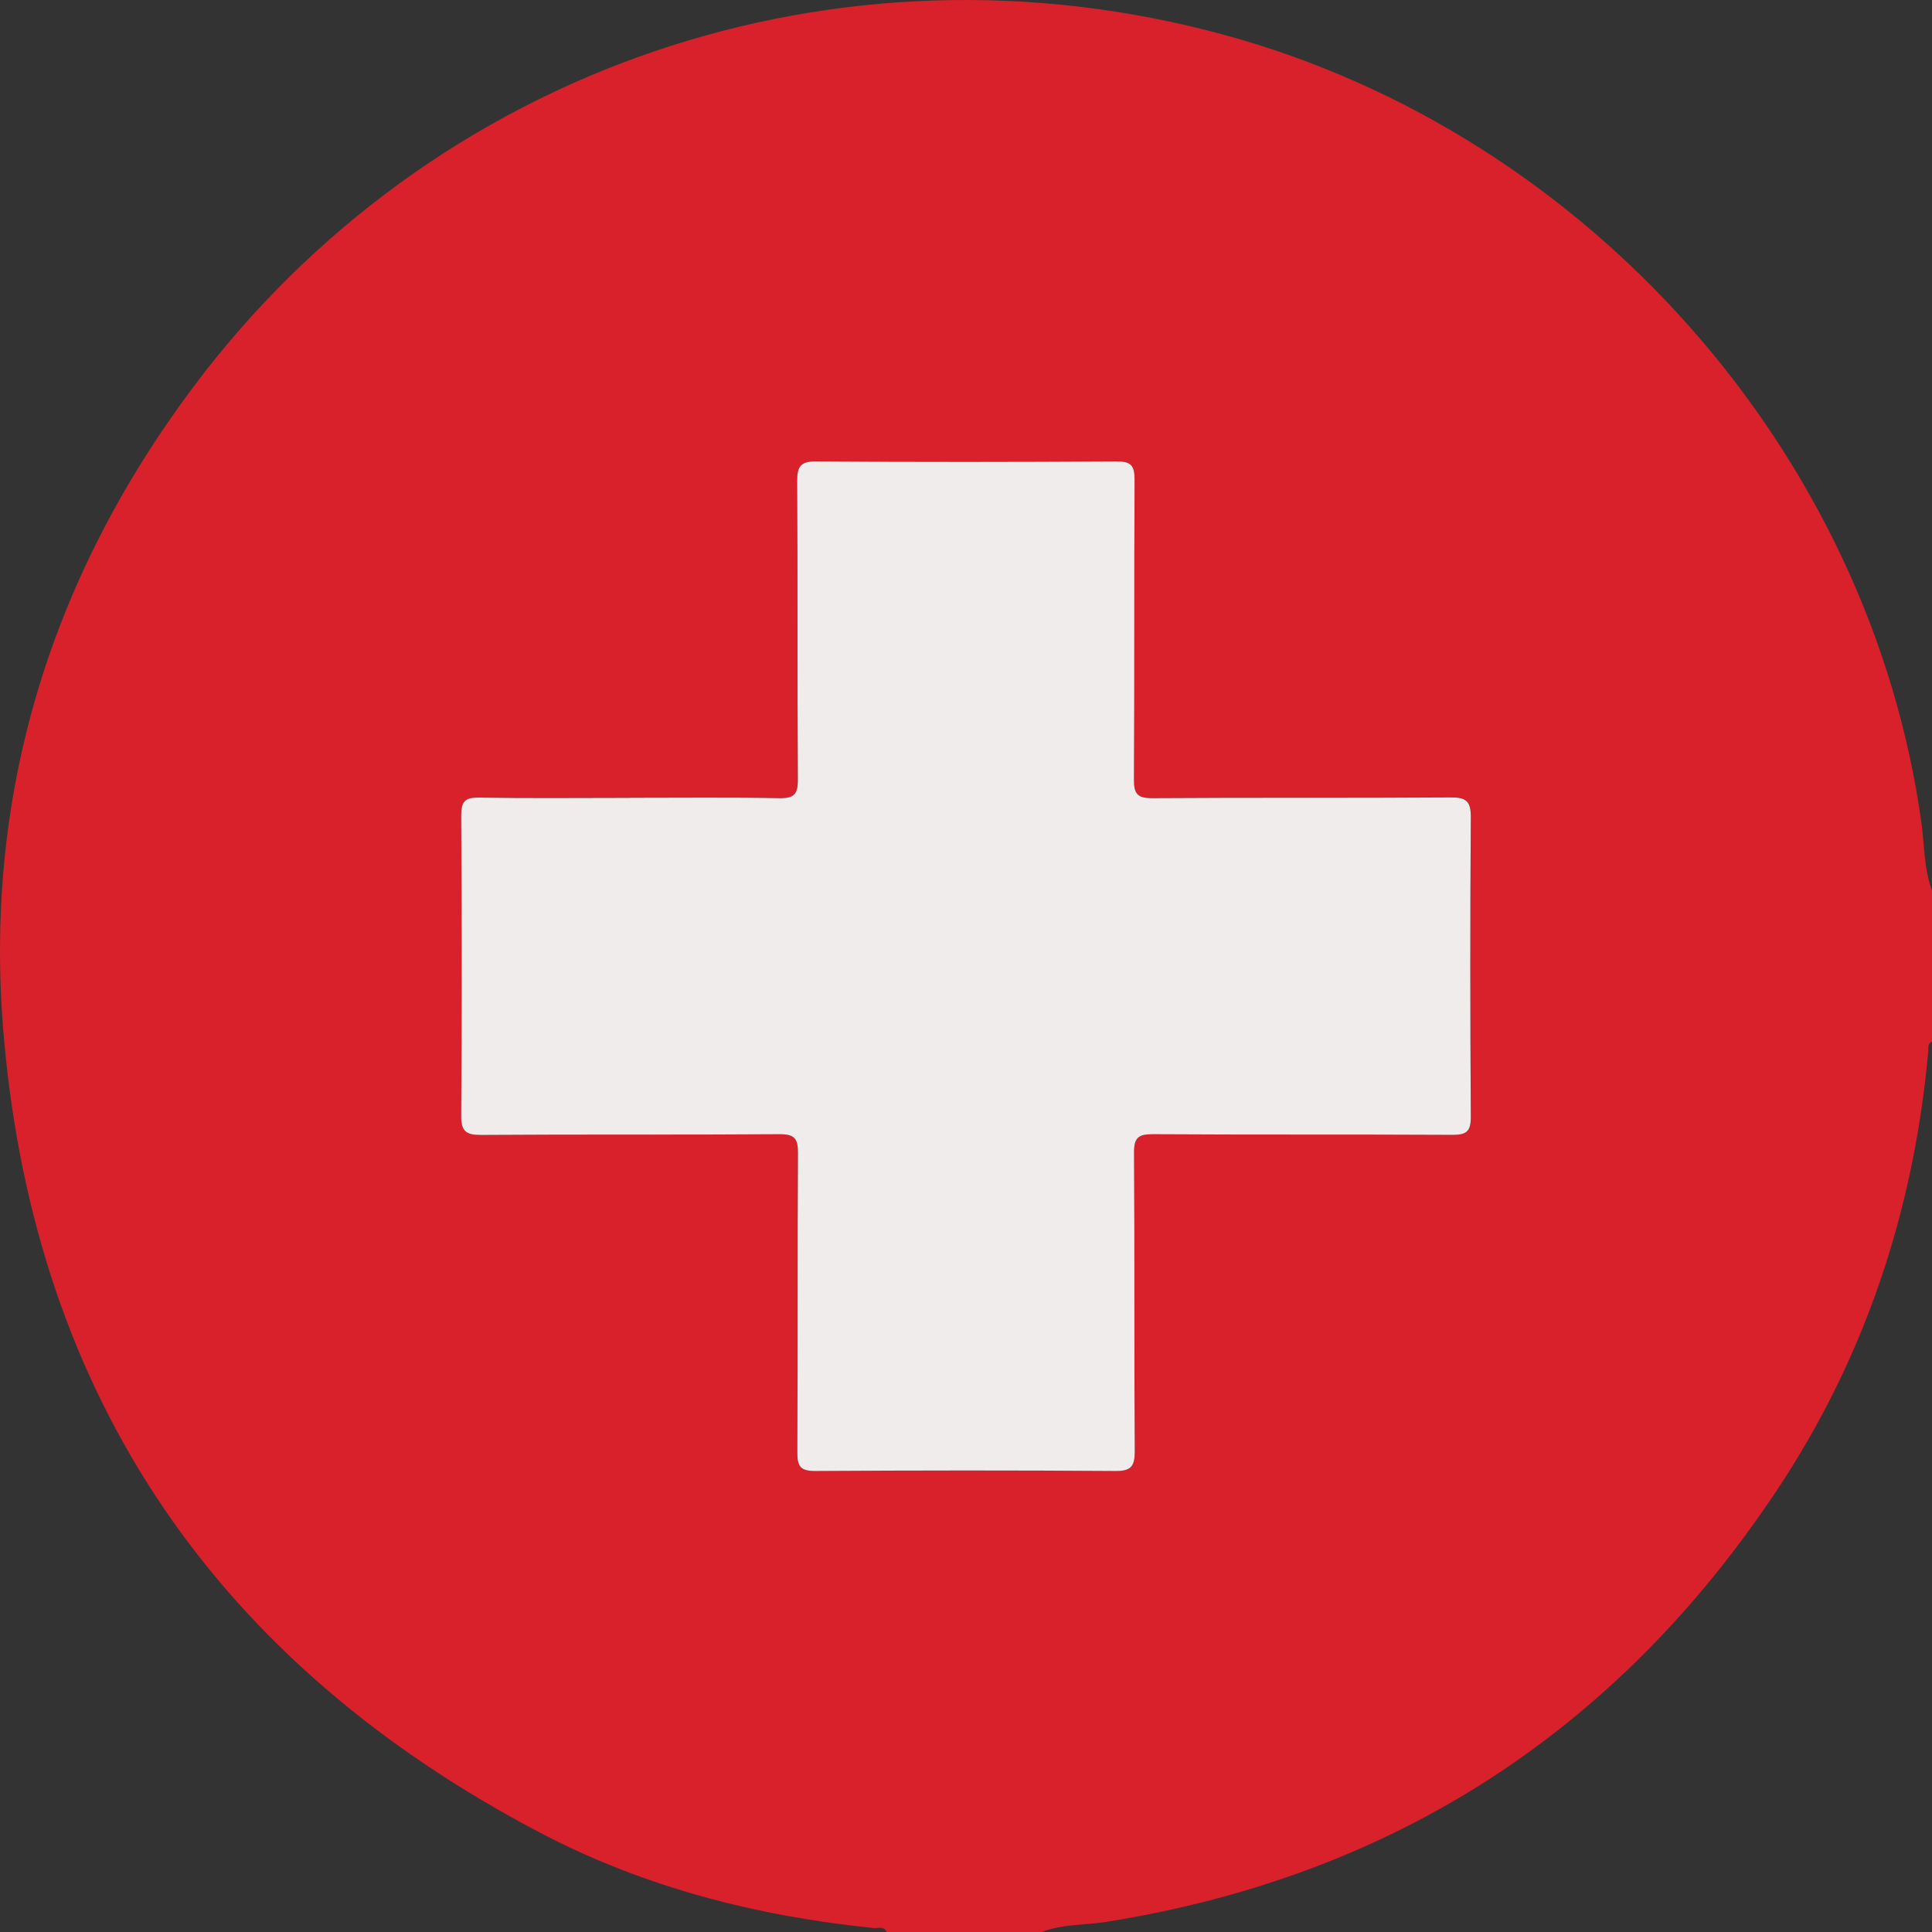
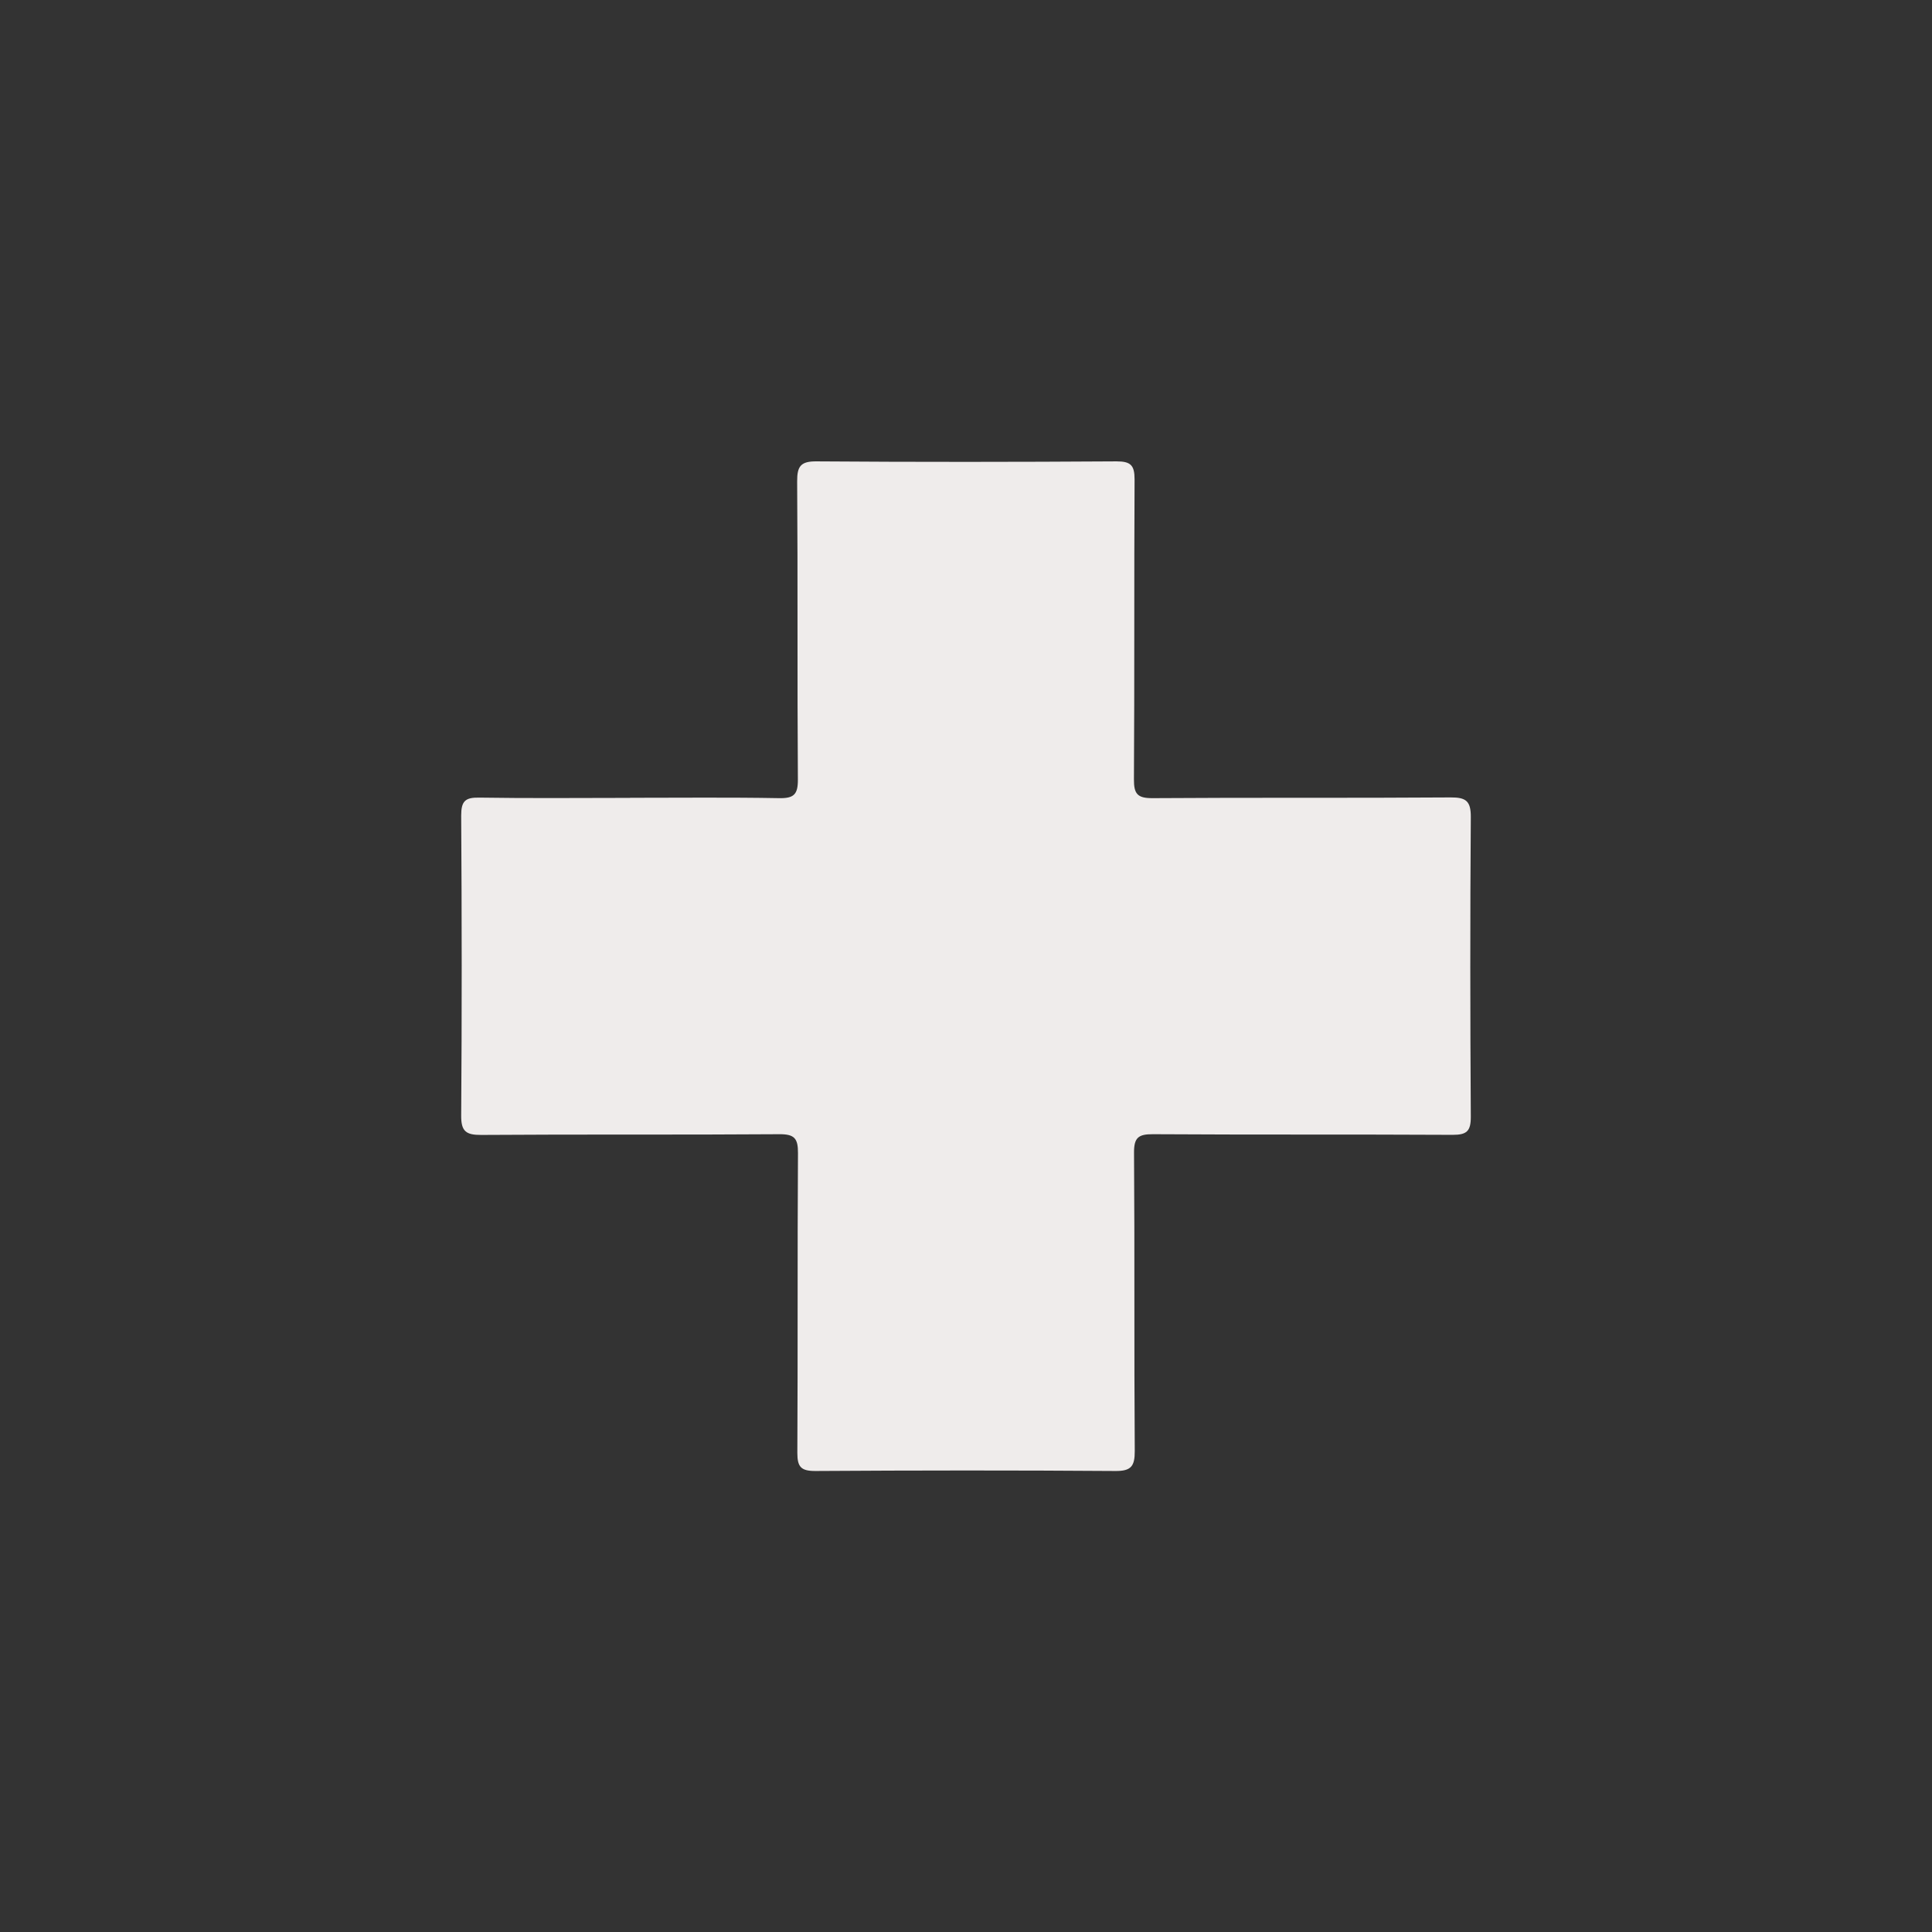
<svg xmlns="http://www.w3.org/2000/svg" id="Layer_1" viewBox="0 0 213.06 213.07">
  <rect x="0" y="0" width="213.06" height="213.07" fill="#333333" stroke="none" />
  <defs>
    <style>.cls-1{fill:#d8212b;}.cls-1,.cls-2{stroke-width:0px;}.cls-2{fill:#efeceb;}</style>
  </defs>
-   <path class="cls-1" d="M213.06,98.22v16.65c-.51.21-.38.68-.41,1.06-1.59,17.55-6.98,33.84-16.76,48.51-17.67,26.51-42.26,42.44-73.81,47.49-2.41.39-4.91.23-7.23,1.14h-17.06c-.31-.7-.96-.4-1.46-.45-12.86-1.31-25.26-4.48-36.71-10.48C24.15,183.55,3.92,154.38.42,114.35c-2.31-26.37,4.99-50.37,20.82-71.57C47.63,7.44,92.38-7.77,134.99,3.84c40.18,10.94,71.26,46.11,76.91,86.94.34,2.48.27,5.04,1.16,7.44ZM69.49,87.98c-5.55,0-11.09.05-16.64-.03-1.55-.02-2,.4-1.99,1.97.07,11.02.08,22.05,0,33.07-.01,1.78.54,2.17,2.22,2.16,10.96-.07,21.91,0,32.87-.08,1.66-.01,2.06.46,2.05,2.08-.07,11.02,0,22.05-.07,33.07,0,1.55.41,2,1.98,1.99,11.02-.07,22.05-.08,33.07,0,1.78.01,2.17-.54,2.16-2.22-.07-10.96,0-21.91-.08-32.87-.01-1.66.46-2.06,2.08-2.05,11.02.07,22.05,0,33.07.07,1.55,0,2-.41,1.99-1.98-.07-11.02-.08-22.05,0-33.07.01-1.78-.55-2.17-2.23-2.16-10.96.07-21.91,0-32.87.08-1.66.01-2.06-.47-2.05-2.08.07-11.02,0-22.05.07-33.07,0-1.55-.41-2-1.98-1.99-11.02.07-22.05.08-33.07,0-1.78-.01-2.17.54-2.16,2.22.07,10.96,0,21.91.08,32.87.01,1.65-.45,2.08-2.07,2.05-5.48-.1-10.95-.04-16.43-.04Z" />
-   <path class="cls-2" d="M69.49,87.98c5.48,0,10.96-.06,16.43.04,1.62.03,2.08-.4,2.07-2.05-.08-10.95,0-21.91-.08-32.87-.01-1.69.39-2.24,2.16-2.22,11.02.08,22.05.07,33.07,0,1.57,0,1.98.44,1.98,1.99-.06,11.02,0,22.05-.07,33.07-.01,1.61.38,2.09,2.05,2.08,10.95-.08,21.91,0,32.87-.08,1.68-.01,2.24.38,2.23,2.16-.08,11.02-.07,22.05,0,33.07,0,1.57-.44,1.98-1.99,1.98-11.02-.06-22.05,0-33.07-.07-1.62-.01-2.09.39-2.08,2.05.08,10.95,0,21.91.08,32.87.01,1.69-.39,2.24-2.16,2.22-11.02-.08-22.05-.07-33.07,0-1.57,0-1.98-.44-1.98-1.99.06-11.02,0-22.05.07-33.07.01-1.62-.39-2.09-2.05-2.08-10.95.08-21.91,0-32.87.08-1.69.01-2.24-.39-2.22-2.16.08-11.02.07-22.05,0-33.07,0-1.58.44-2,1.99-1.97,5.55.09,11.09.03,16.64.03Z" />
+   <path class="cls-2" d="M69.49,87.98c5.48,0,10.96-.06,16.43.04,1.62.03,2.08-.4,2.07-2.05-.08-10.95,0-21.91-.08-32.87-.01-1.69.39-2.24,2.16-2.22,11.02.08,22.05.07,33.07,0,1.57,0,1.98.44,1.98,1.99-.06,11.02,0,22.05-.07,33.07-.01,1.61.38,2.09,2.05,2.08,10.95-.08,21.91,0,32.87-.08,1.68-.01,2.24.38,2.23,2.16-.08,11.02-.07,22.05,0,33.07,0,1.57-.44,1.98-1.99,1.98-11.02-.06-22.05,0-33.07-.07-1.62-.01-2.09.39-2.08,2.05.08,10.95,0,21.91.08,32.87.01,1.69-.39,2.24-2.16,2.22-11.02-.08-22.05-.07-33.07,0-1.57,0-1.98-.44-1.98-1.99.06-11.02,0-22.05.07-33.07.01-1.62-.39-2.09-2.05-2.08-10.95.08-21.91,0-32.87.08-1.69.01-2.24-.39-2.22-2.16.08-11.02.07-22.05,0-33.07,0-1.58.44-2,1.99-1.97,5.55.09,11.09.03,16.64.03" />
</svg>